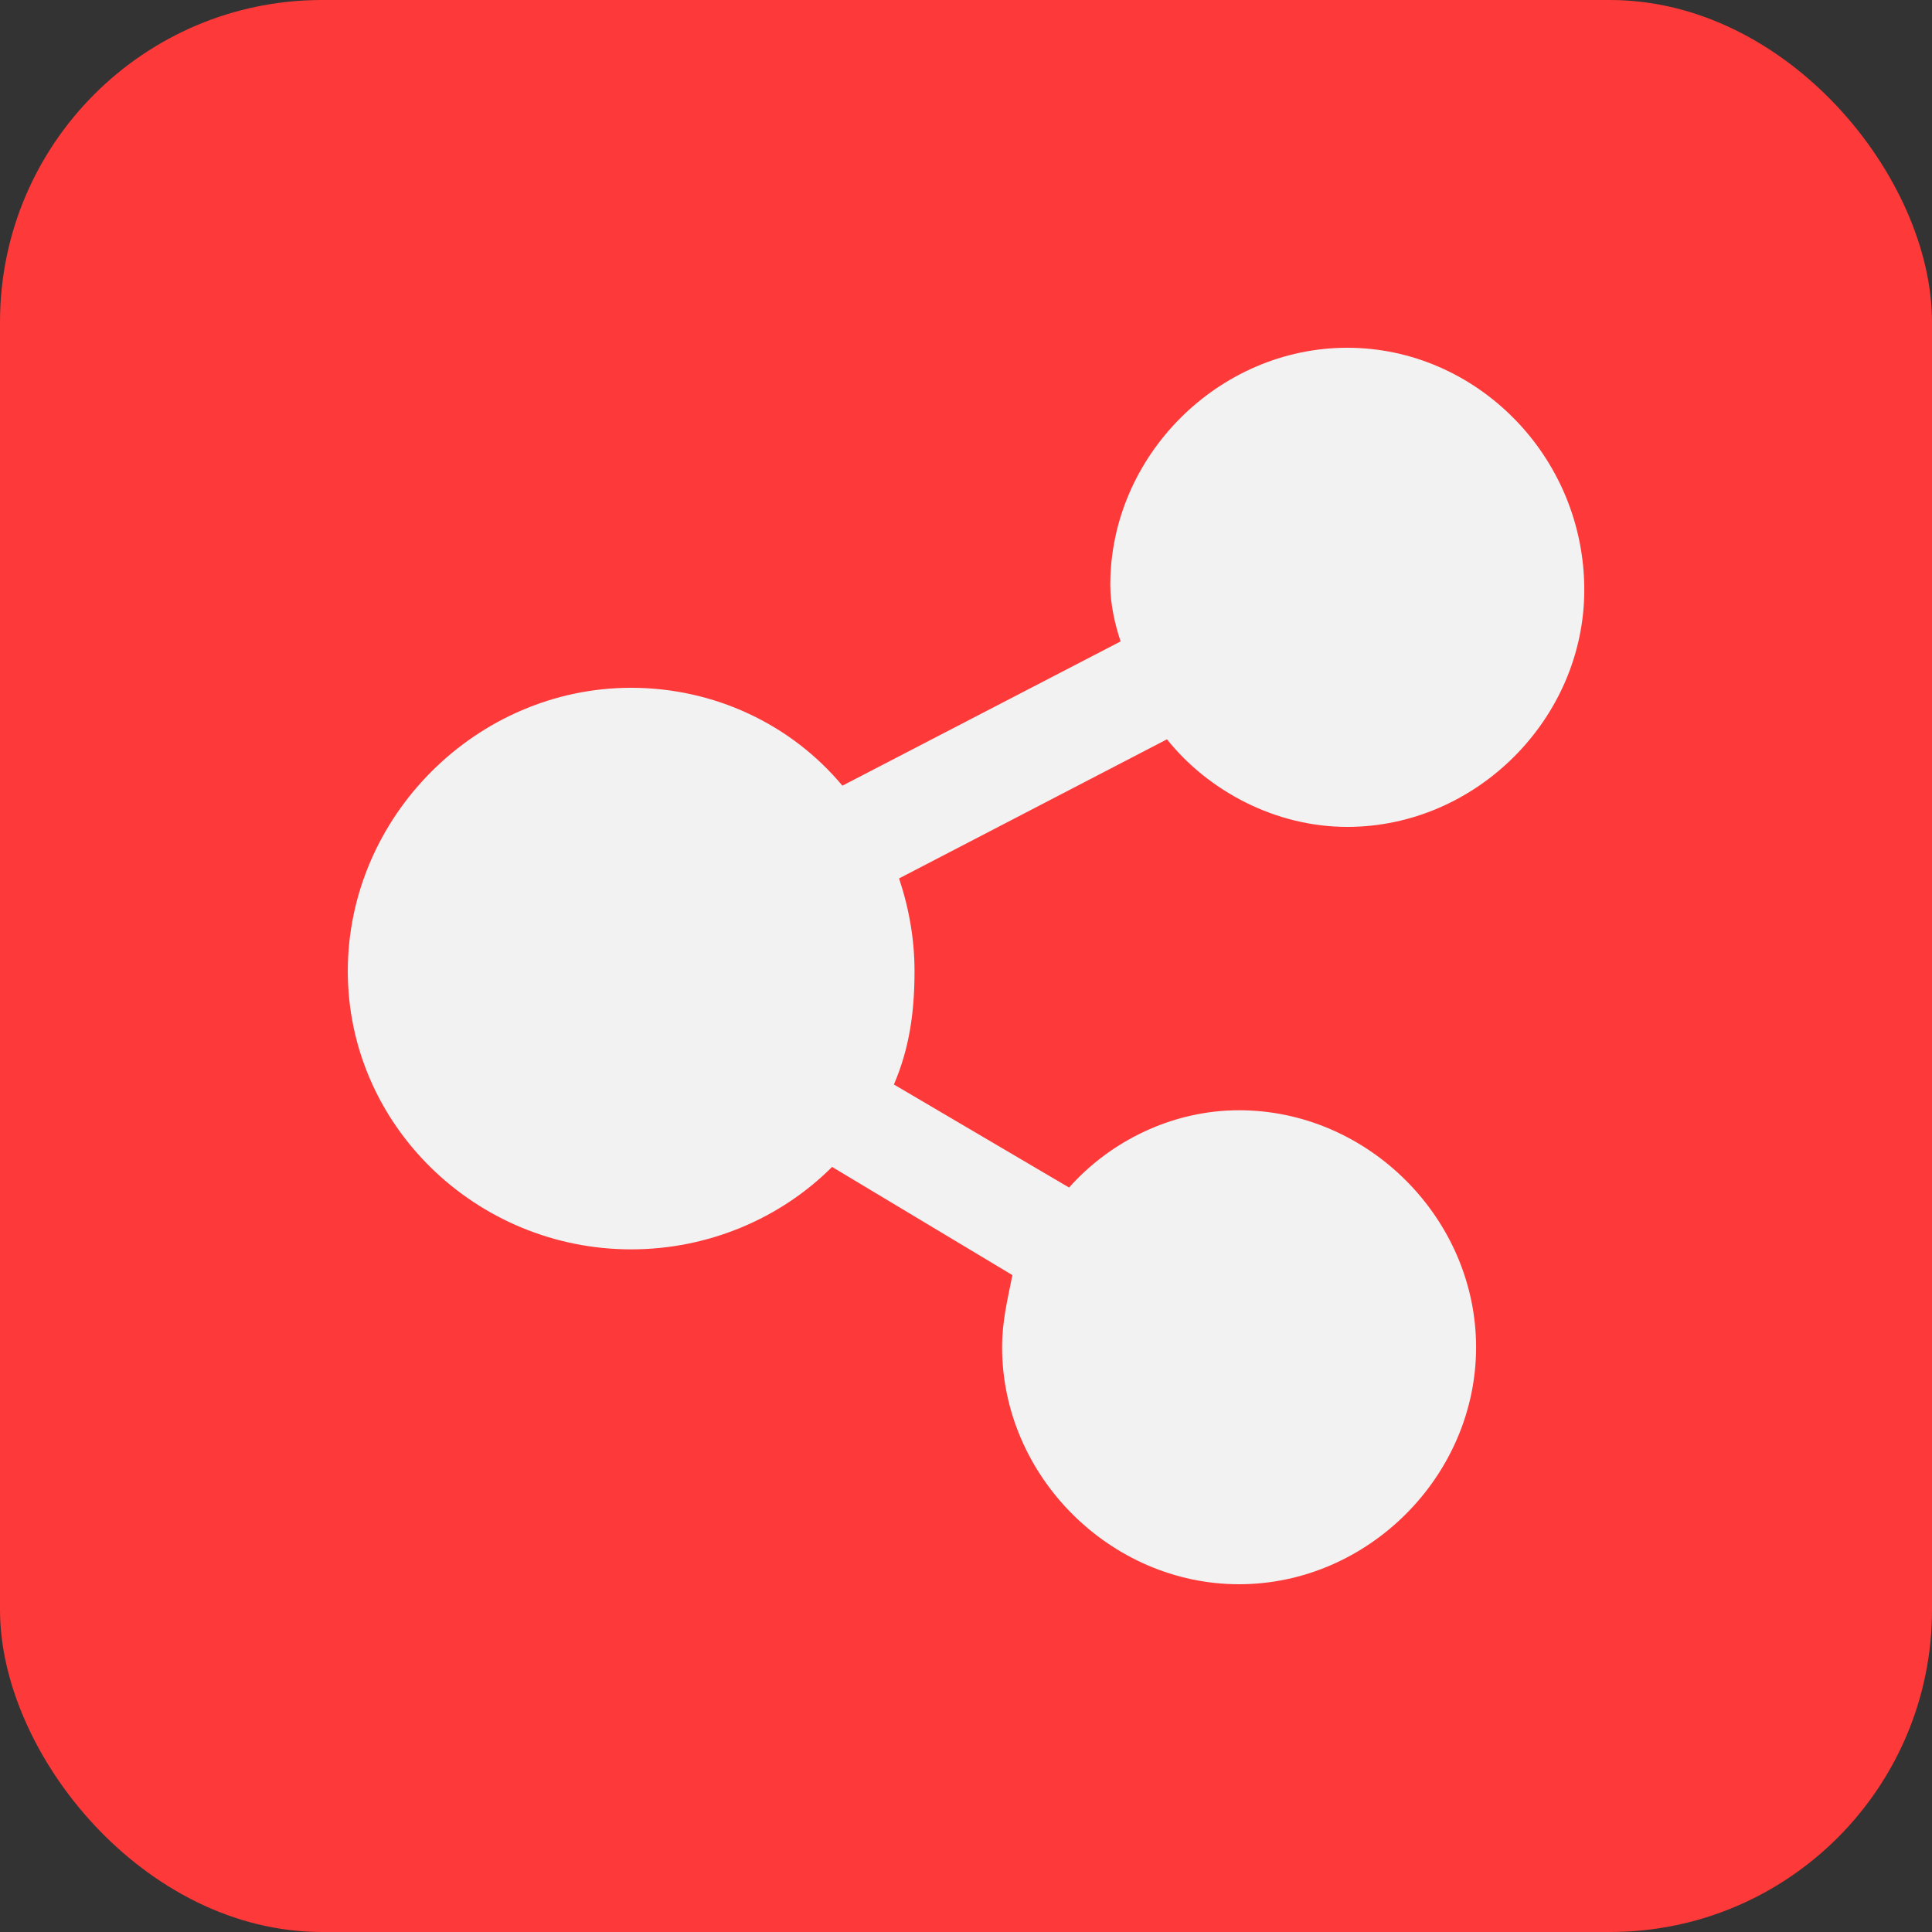
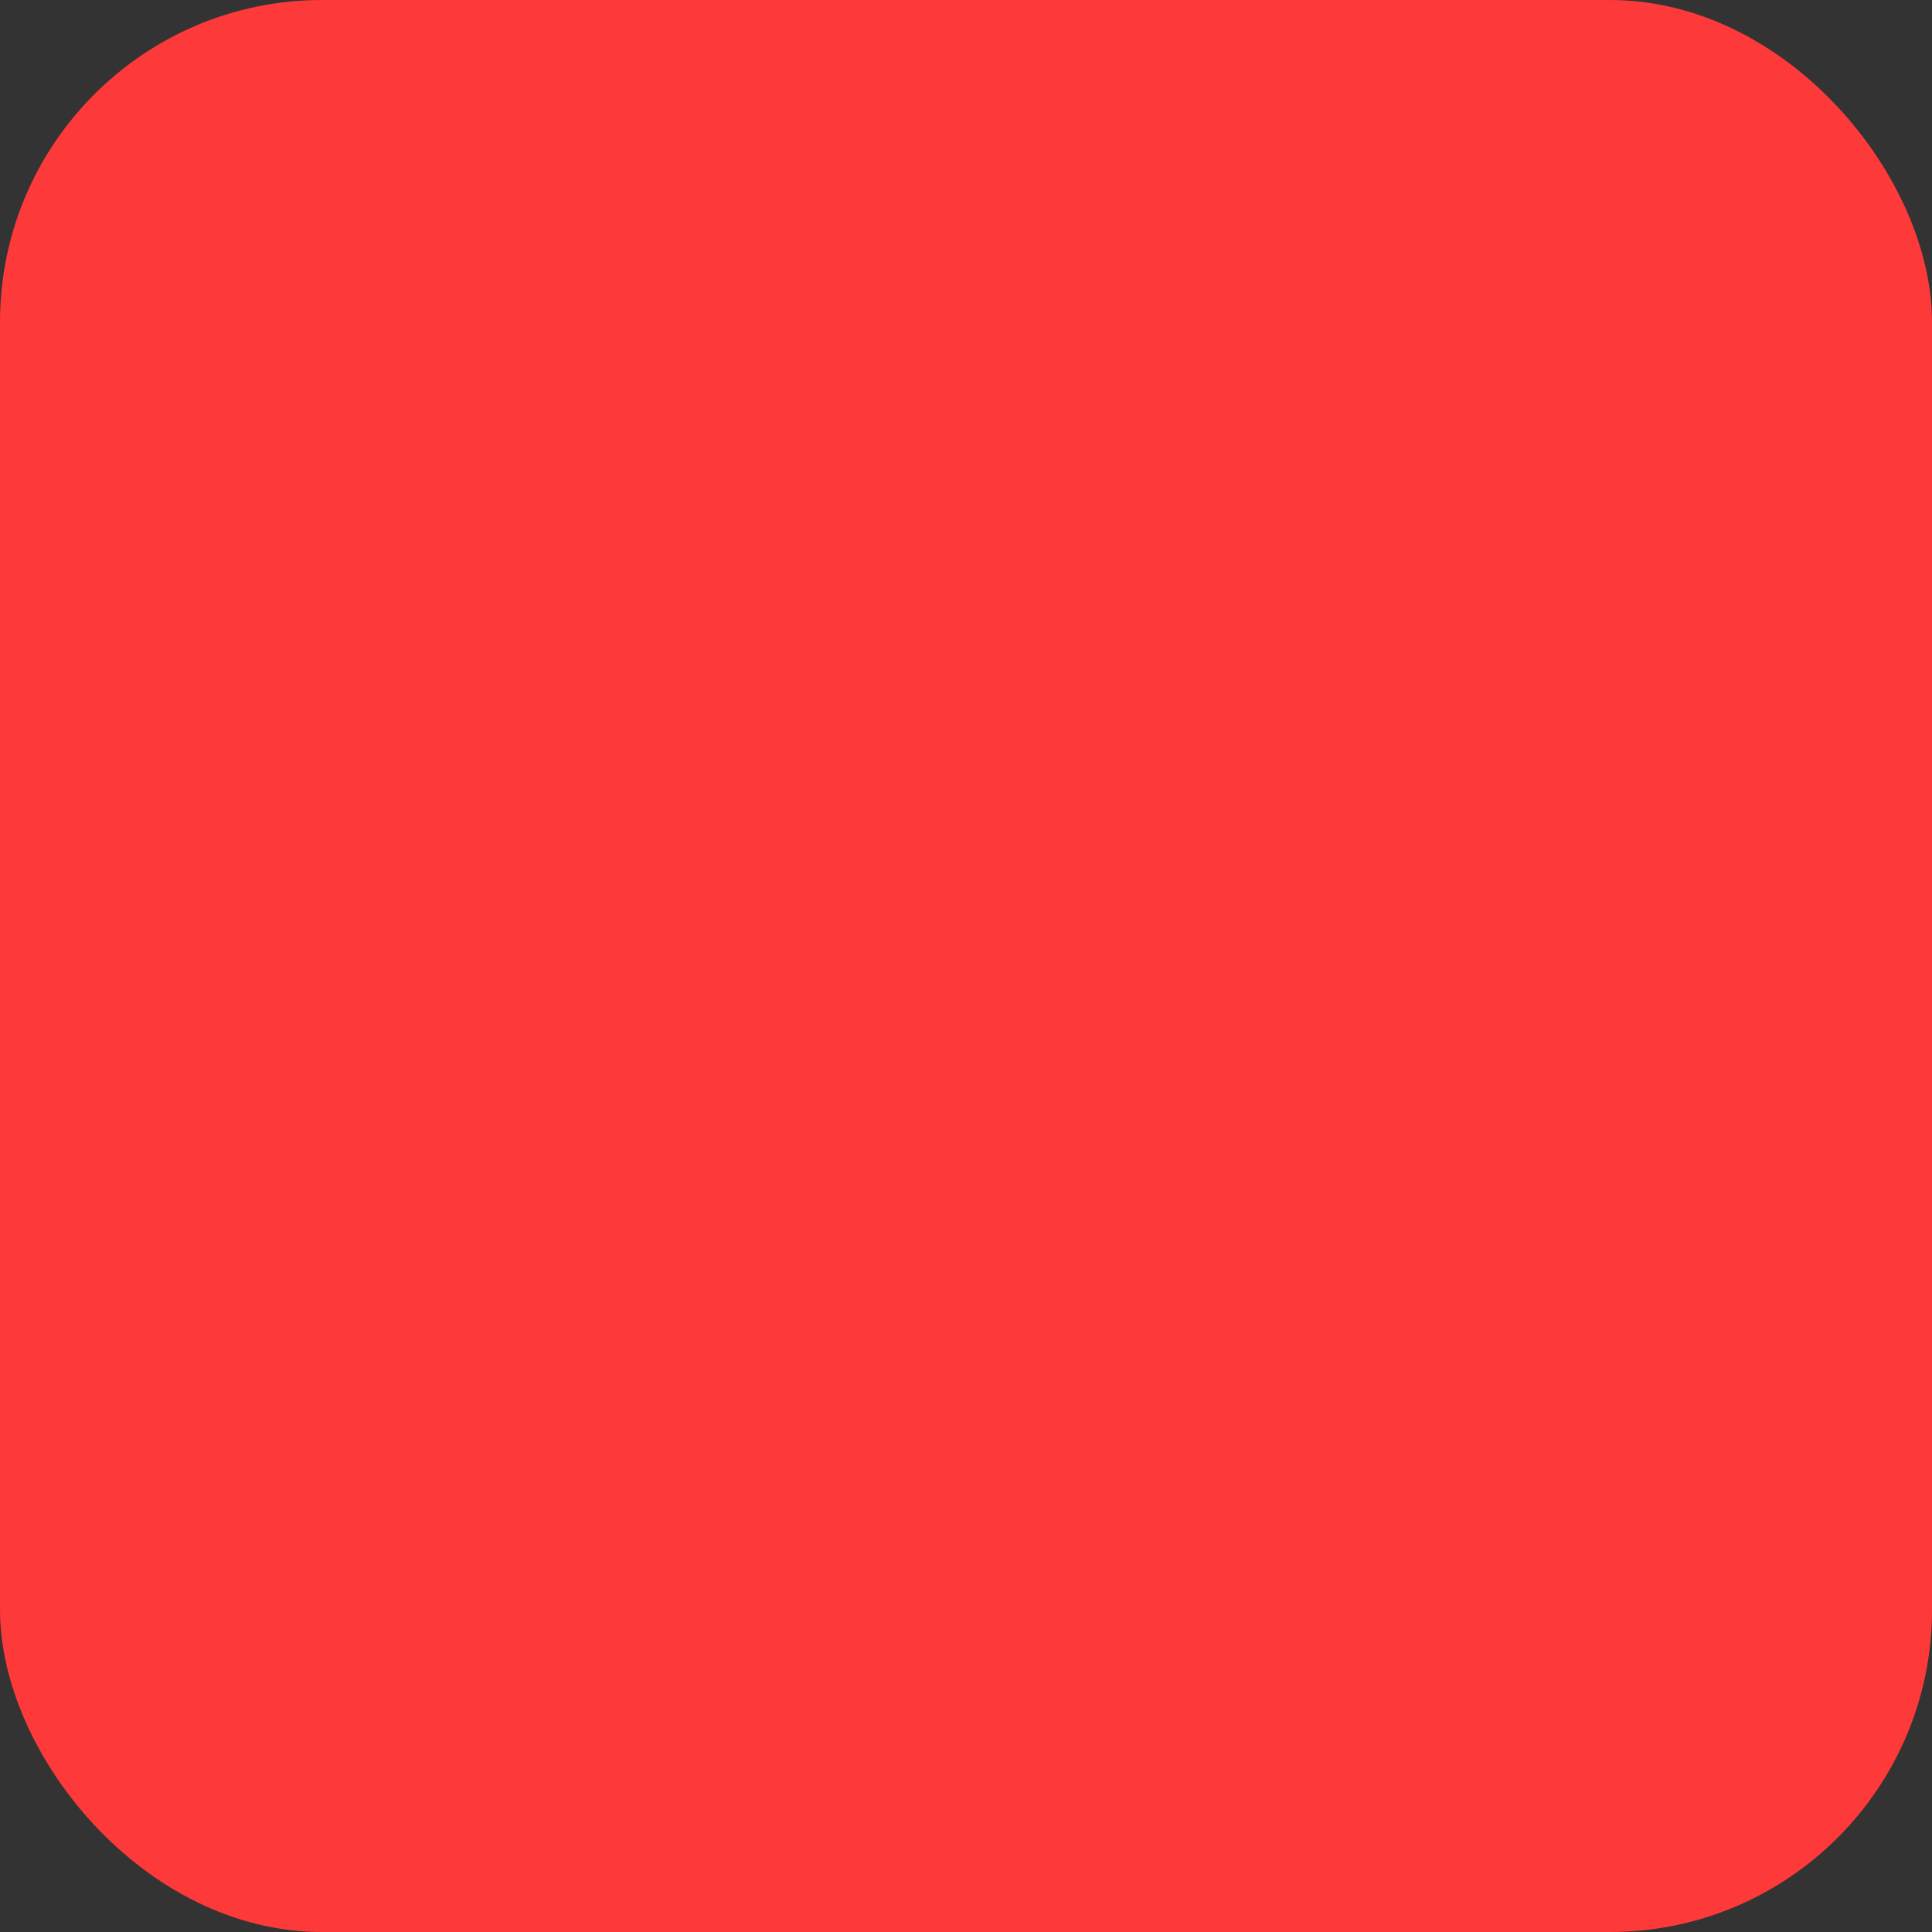
<svg xmlns="http://www.w3.org/2000/svg" width="48" height="48" viewBox="0 0 48 48" fill="none">
  <rect x="0" y="0" width="48" height="48" fill="#333333" stroke="none" />
  <rect width="48" height="48" rx="8" fill="#FD3939" />
  <g clip-path="url(#clip0_1477_7390)">
-     <path d="M33.473 8.64C30.273 8.64 27.585 11.328 27.585 14.528C27.585 15.04 27.713 15.552 27.841 15.936L20.929 19.52C19.649 17.984 17.729 17.088 15.681 17.088C11.841 17.088 8.641 20.288 8.641 24.128C8.641 27.968 11.841 31.04 15.681 31.04C17.601 31.04 19.393 30.272 20.673 28.992L25.153 31.68C25.025 32.32 24.897 32.832 24.897 33.472C24.897 36.672 27.585 39.36 30.785 39.36C33.985 39.36 36.673 36.672 36.673 33.472C36.673 30.272 33.985 27.584 30.785 27.584C29.121 27.584 27.585 28.352 26.561 29.504L22.209 26.944C22.593 26.048 22.721 25.152 22.721 24.128C22.721 23.36 22.593 22.592 22.337 21.824L28.993 18.368C30.017 19.648 31.681 20.544 33.473 20.544C36.673 20.544 39.361 17.856 39.361 14.656C39.361 11.328 36.673 8.64 33.473 8.64Z" fill="#F2F2F2" />
-   </g>
+     </g>
  <defs>
    <clipPath id="clip0_1477_7390">
-       <rect width="32" height="32" fill="white" transform="translate(8 8)" />
-     </clipPath>
+       </clipPath>
  </defs>
</svg>